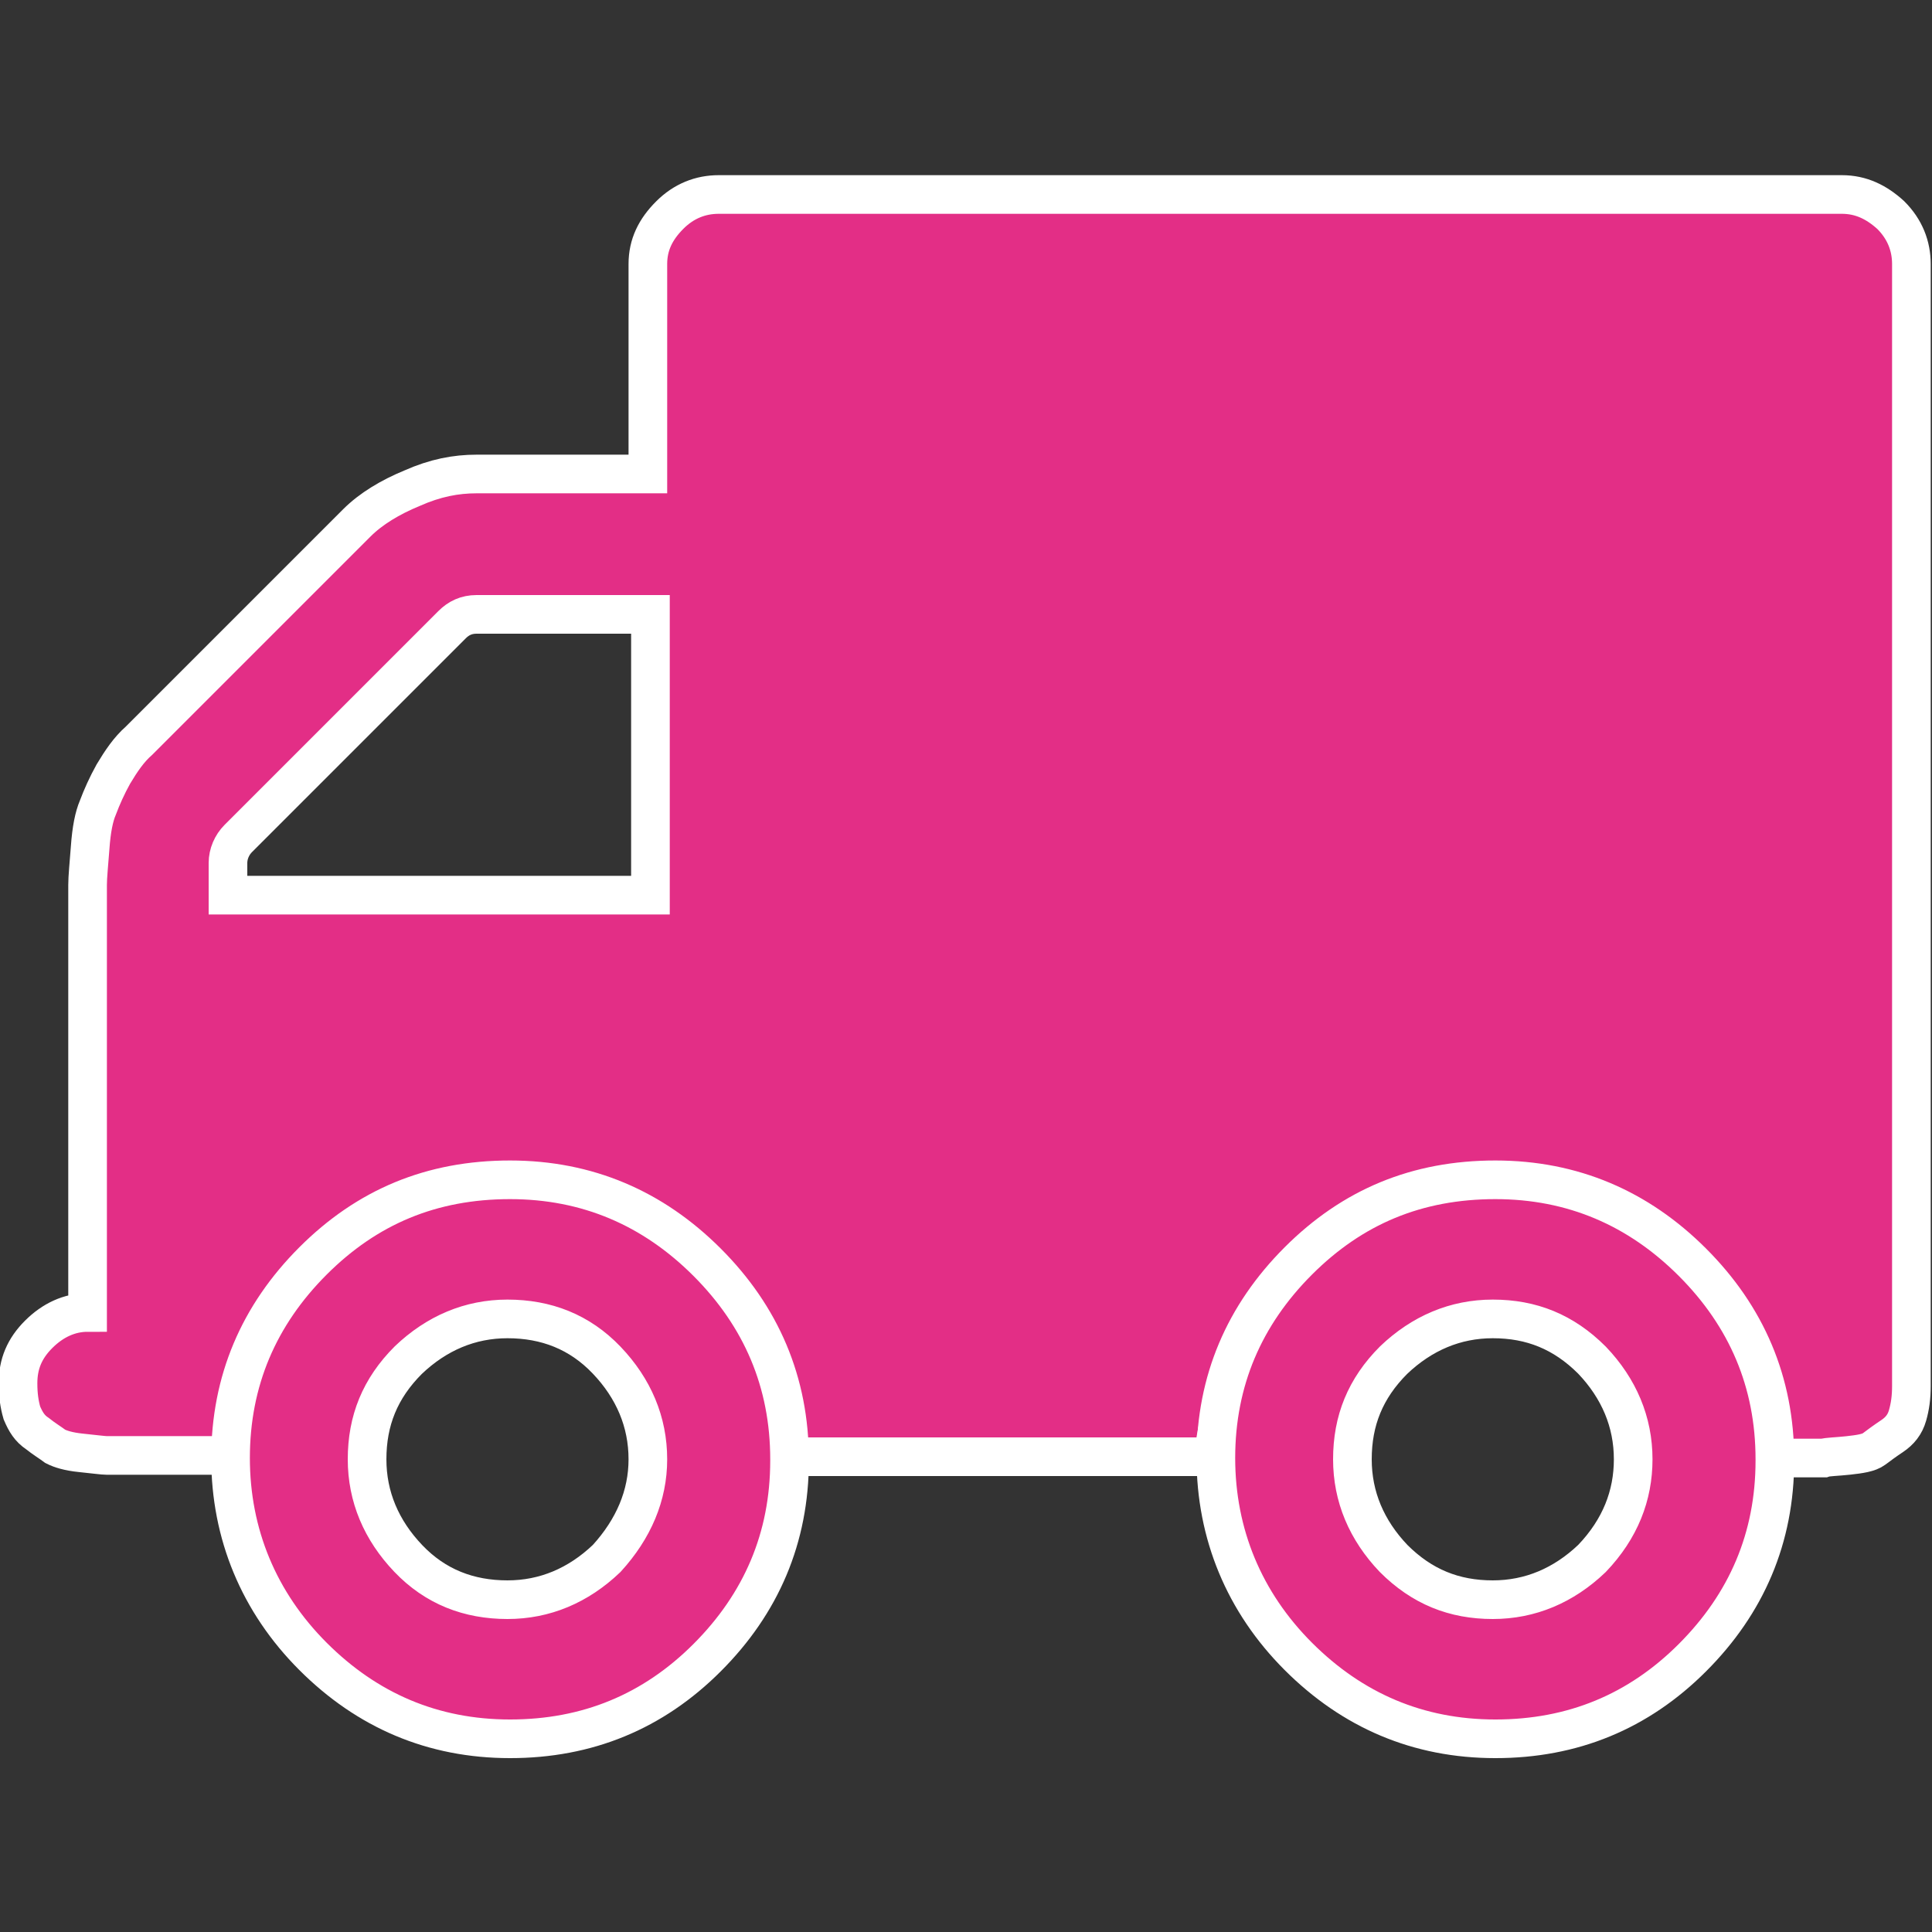
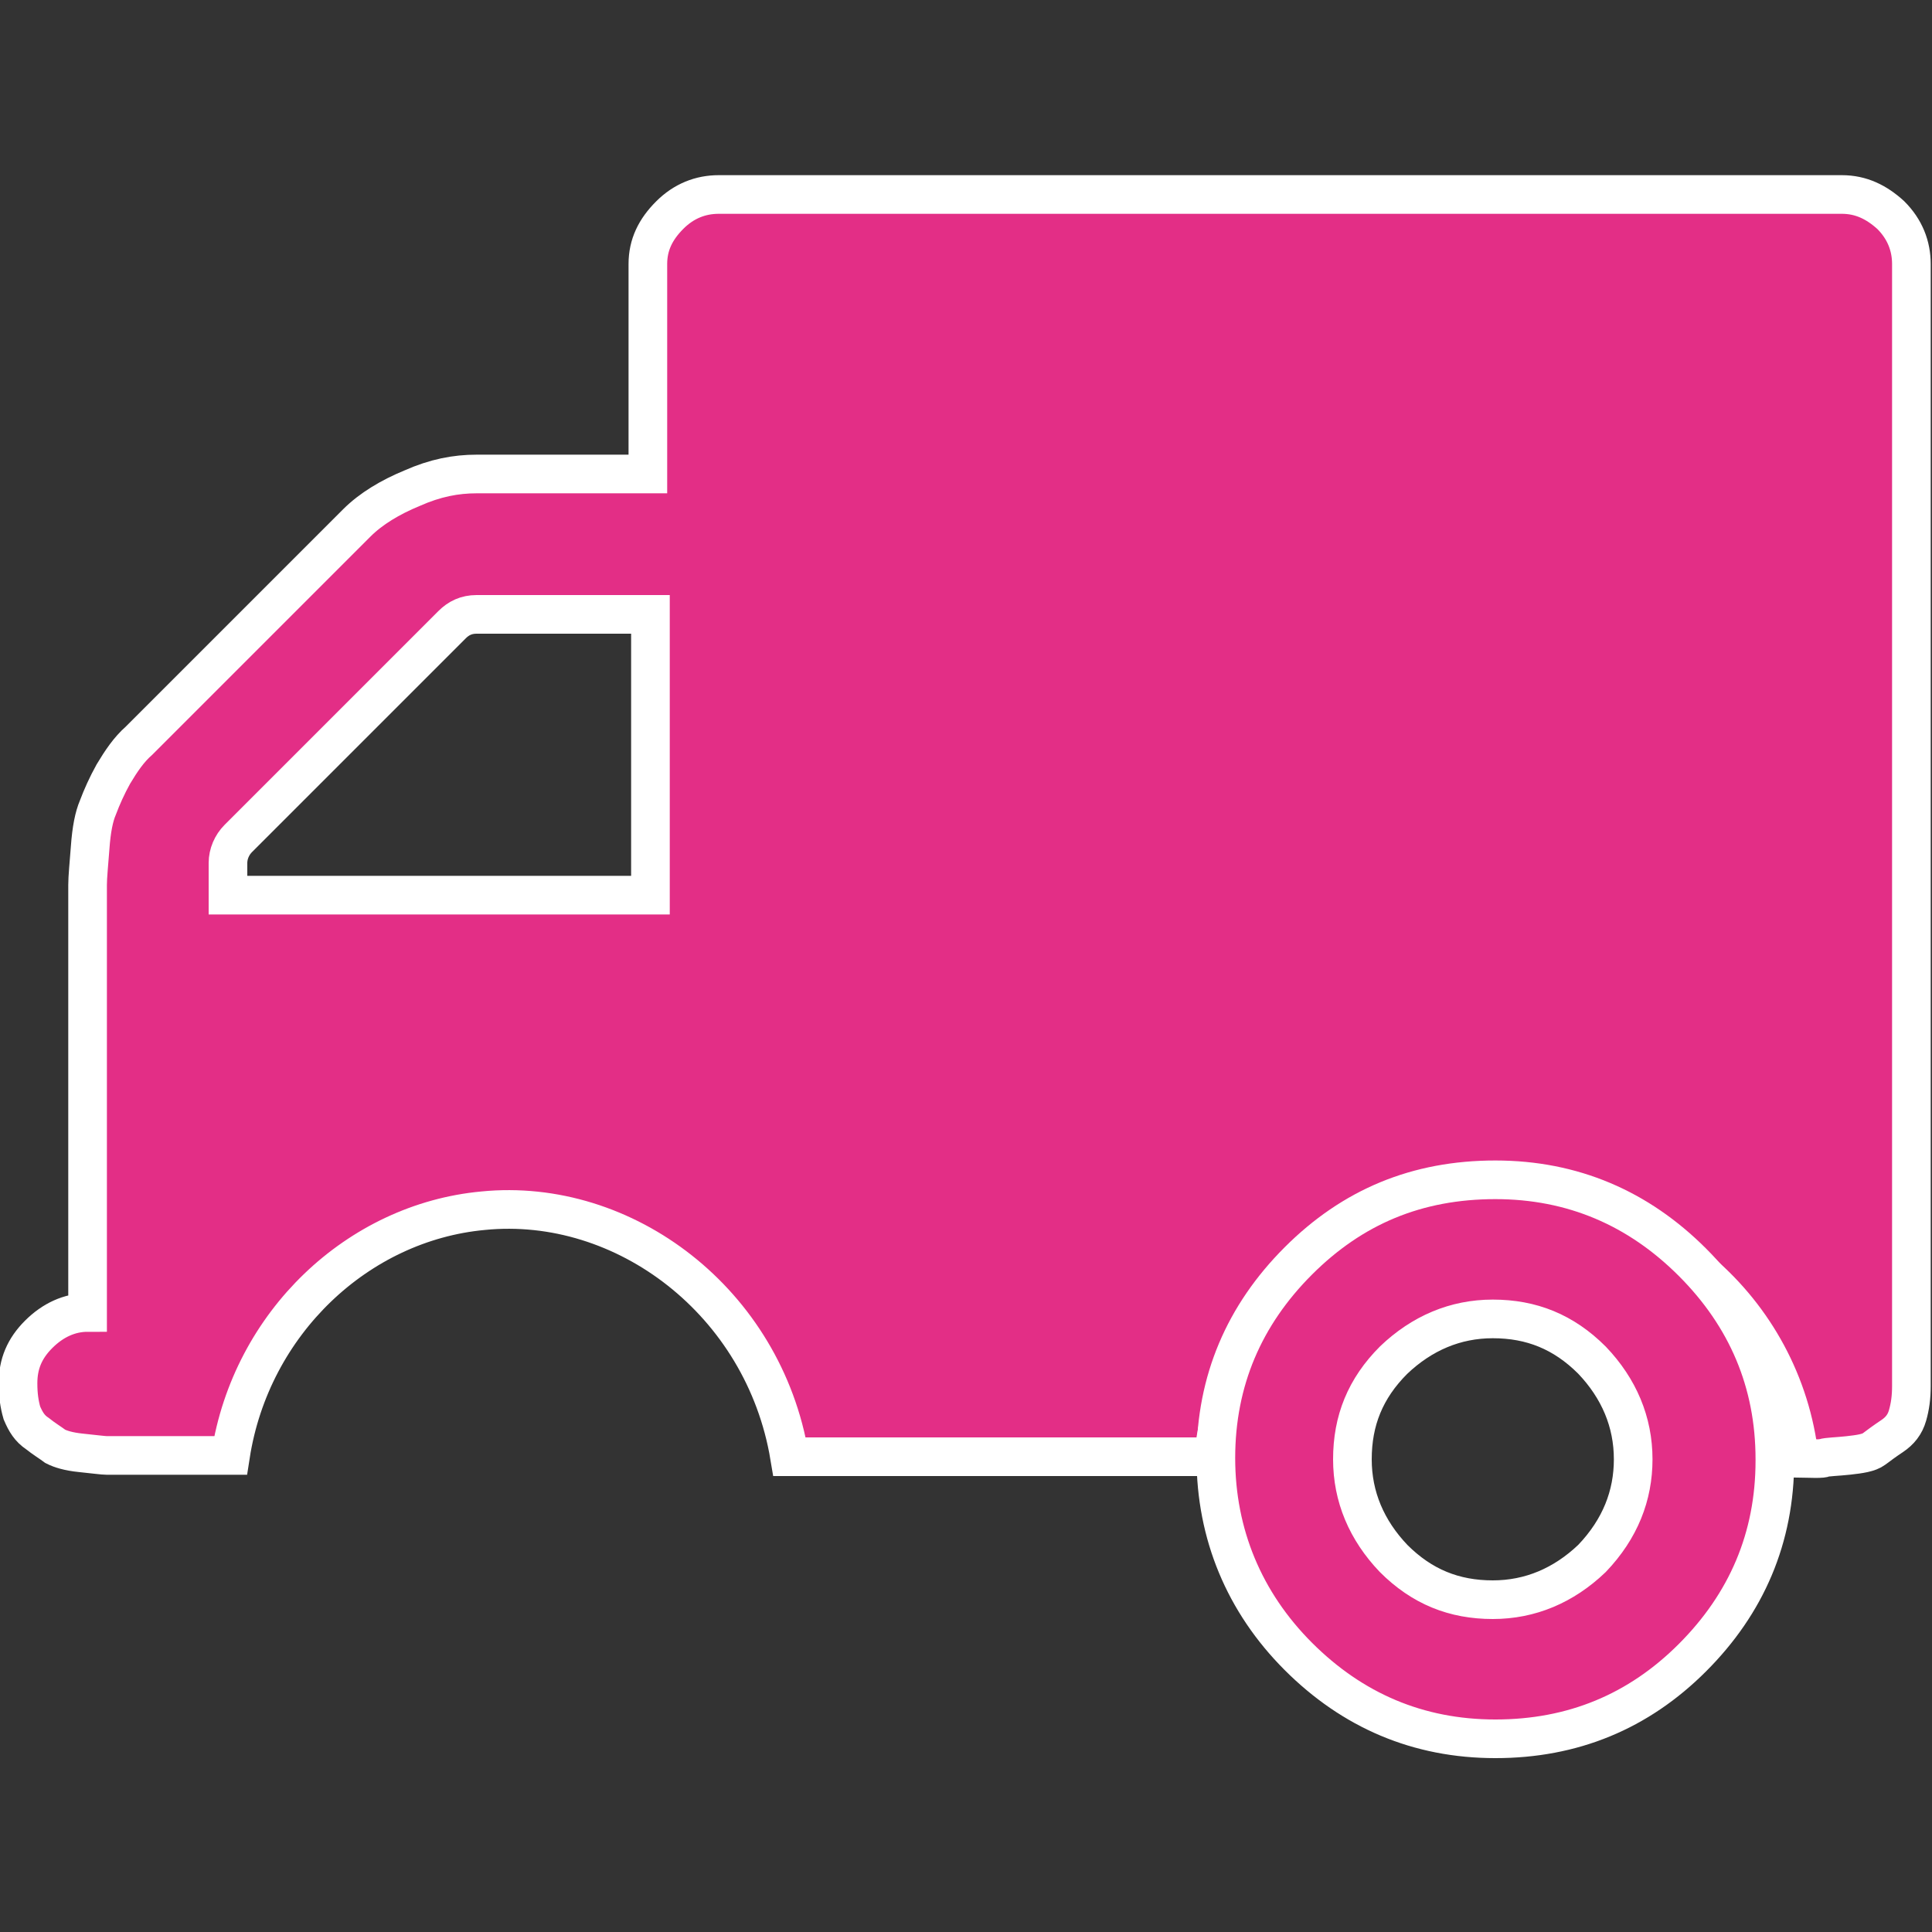
<svg xmlns="http://www.w3.org/2000/svg" version="1.1" id="Layer_1" x="0px" y="0px" viewBox="-74 26 150 150" style="enable-background:new -74 26 150 150;" xml:space="preserve">
  <rect x="-74" y="26" width="150" height="150" fill="#333333" stroke="none" />
  <style type="text/css">
	.st0{fill:#009CDD;stroke:#FFFFFF;stroke-width:3;stroke-miterlimit:10;}
	.st1{fill:#86B42D;stroke:#FFFFFF;stroke-width:3;stroke-miterlimit:10;}
	.st2{fill:#ED8520;stroke:#FFFFFF;stroke-width:3;stroke-miterlimit:10;}
	.st3{fill:#E32E86;stroke:#FFFFFF;stroke-width:3;stroke-miterlimit:10;}
</style>
-   <path class="st0" d="M-338.7,126.4c-7.2,6.8-14.6,11-22.1,12.8c-7.5,1.8-14.5,1.2-20.7-1.8l-58,60.8c-1.2,1.3-2.7,2-4.5,2  s-3.3-0.7-4.5-1.9l-13.4-14.4c-1.2-1.3-1.8-2.8-1.7-4.6c0.1-1.8,0.8-3.2,2.2-4.3l64.3-54.1c-2.6-6.4-2.8-13.4-0.6-20.8  c2.2-7.4,6.9-14.5,14.1-21.3c6.4-6,13.6-10.8,21.6-14.4s15.7-5.3,23.1-5.3c7.4,0.1,13.1,2.2,17,6.4c3.9,4.2,5.8,10,5.4,17.4  c-0.4,7.4-2.6,15-6.7,22.7C-327.2,113.5-332.4,120.4-338.7,126.4z" />
-   <path class="st1" d="M-192.7,159.5v39.1c0,1-0.3,1.8-1,2.5c-0.6,0.6-1.5,1-2.4,1h-101.8c-1,0-1.8-0.3-2.5-1c-0.6-0.6-1-1.5-1-2.5  v-16c0-0.9,0.3-1.7,1-2.4s1.5-1,2.4-1h10.3v-40.8h-10.1c-1,0-1.8-0.3-2.4-1c-0.6-0.7-1-1.5-1-2.4v-14c0-1,0.3-1.8,1-2.4  c0.6-0.6,1.5-1,2.4-1h10.1V93.9c0-12.1,4.4-22.2,13.2-30c8.8-8,20-11.9,33.6-11.9c13.1,0,25,4.4,35.7,13.3c0.6,0.6,1,1.3,1.1,2.2  c0.1,0.9-0.2,1.7-0.7,2.4l-11,13.5c-0.6,0.8-1.4,1.2-2.3,1.3c-0.9,0.1-1.7-0.1-2.4-0.7c-0.4-0.4-1.3-1-2.8-2s-3.9-2.1-7.3-3.4  c-3.4-1.3-6.7-1.9-9.9-1.9c-6,0-10.9,1.7-14.6,5c-3.7,3.3-5.5,7.7-5.5,13.1v22.9h32.5c0.9,0,1.7,0.3,2.4,1c0.7,0.6,1,1.5,1,2.4v14  c0,0.9-0.3,1.7-1,2.4c-0.7,0.7-1.5,1-2.4,1h-32.5v40.4h44.1v-19.3c0-0.9,0.3-1.7,1-2.4c0.6-0.7,1.5-1,2.4-1h17.3c1,0,1.8,0.3,2.4,1  C-193,157.8-192.7,158.6-192.7,159.5z" />
  <g>
    <path class="st2" d="M-211.7,159.5c0,0,38.7-1.5,51.9-19.5V104c0,0,33.2-5.2,17-39.6c-16.2-34.4-33.1-8-33.1-8s7-27-35.9-27   c-44.7,0.1-33.6,27.5-33.6,27.5s-18.9-27-35,7.4s17,39.6,17,39.6V140C-248,156.8-230.6,159.5-211.7,159.5z" />
-     <path class="st2" d="M-154.7,141.5c-14.5,19.8-57,21.5-57,21.5c-20.8,0-40-3-57-21.5l-2.5,2.3l2.5,7.1c17.1,18.5,36.2,21.5,57,21.5   c0,0,42.6-1.7,57-21.5l2.4-7.1L-154.7,141.5z" />
  </g>
  <g>
-     <path class="st3" d="M20.2,139.1h-32.9c-2-12-12.8-20.2-23.8-19.1c-9.7,0.9-18,8.7-19.6,19c-1.9,0-3.6,0-5.5,0c-0.2,0-0.8,0-1.9,0   s-1.9,0-2.2,0c-0.3,0-1-0.1-2-0.2c-1-0.1-1.6-0.3-2-0.5c-0.4-0.3-0.9-0.6-1.4-1c-0.6-0.4-0.9-0.9-1.2-1.6c-0.2-0.7-0.3-1.4-0.3-2.3   c0-1.5,0.5-2.7,1.6-3.8s2.4-1.7,3.8-1.7v-27.1c0-0.5,0-1.5,0-2.9c0-1.6,0-2.6,0-3.2s0.1-1.6,0.2-2.9c0.1-1.4,0.3-2.4,0.6-3.1   c0.3-0.8,0.7-1.7,1.2-2.6c0.6-1,1.2-1.9,2-2.6l16.9-16.9c1.1-1.1,2.6-2,4.3-2.7c1.8-0.8,3.4-1.1,5-1.1h13.3V46.5   c0-1.5,0.6-2.7,1.7-3.8c1.1-1.1,2.4-1.6,3.8-1.6H69c1.5,0,2.7,0.6,3.8,1.6c1.1,1.1,1.6,2.4,1.6,3.8v87.1c0,0.9-0.1,1.6-0.3,2.3   c-0.2,0.7-0.6,1.2-1.2,1.6c-0.6,0.4-1,0.7-1.4,1c-0.4,0.3-1.1,0.4-2,0.5c-0.9,0.1-1.6,0.1-1.9,0.2c-0.3,0-1.1,0-2.2,0s-1.8,0-1.9,0   c-1.3-11.6-11.4-20.2-22.7-19.7C30.4,119.7,21.4,128.2,20.2,139.1z M-56.2,95.5h32.7V73.7H-37c-0.8,0-1.4,0.3-1.9,0.8l-16.6,16.6   c-0.5,0.5-0.8,1.2-0.8,1.9V95.5z" />
+     <path class="st3" d="M20.2,139.1h-32.9c-2-12-12.8-20.2-23.8-19.1c-9.7,0.9-18,8.7-19.6,19c-1.9,0-3.6,0-5.5,0c-0.2,0-0.8,0-1.9,0   s-1.9,0-2.2,0c-0.3,0-1-0.1-2-0.2c-1-0.1-1.6-0.3-2-0.5c-0.4-0.3-0.9-0.6-1.4-1c-0.6-0.4-0.9-0.9-1.2-1.6c-0.2-0.7-0.3-1.4-0.3-2.3   c0-1.5,0.5-2.7,1.6-3.8s2.4-1.7,3.8-1.7v-27.1c0-0.5,0-1.5,0-2.9c0-1.6,0-2.6,0-3.2s0.1-1.6,0.2-2.9c0.1-1.4,0.3-2.4,0.6-3.1   c0.3-0.8,0.7-1.7,1.2-2.6c0.6-1,1.2-1.9,2-2.6l16.9-16.9c1.1-1.1,2.6-2,4.3-2.7c1.8-0.8,3.4-1.1,5-1.1h13.3V46.5   c0-1.5,0.6-2.7,1.7-3.8c1.1-1.1,2.4-1.6,3.8-1.6H69c1.5,0,2.7,0.6,3.8,1.6c1.1,1.1,1.6,2.4,1.6,3.8v87.1c0,0.9-0.1,1.6-0.3,2.3   c-0.2,0.7-0.6,1.2-1.2,1.6c-0.6,0.4-1,0.7-1.4,1c-0.4,0.3-1.1,0.4-2,0.5c-0.9,0.1-1.6,0.1-1.9,0.2s-1.8,0-1.9,0   c-1.3-11.6-11.4-20.2-22.7-19.7C30.4,119.7,21.4,128.2,20.2,139.1z M-56.2,95.5h32.7V73.7H-37c-0.8,0-1.4,0.3-1.9,0.8l-16.6,16.6   c-0.5,0.5-0.8,1.2-0.8,1.9V95.5z" />
    <path class="st3" d="M52.8,139.3c0-2.9-1.1-5.5-3.2-7.7c-2.2-2.2-4.7-3.2-7.7-3.2c-2.9,0-5.5,1.1-7.7,3.2c-2.2,2.2-3.2,4.7-3.2,7.7   l0,0c0,2.9,1.1,5.5,3.2,7.7c2.2,2.2,4.7,3.2,7.7,3.2c2.9,0,5.5-1.1,7.7-3.2C51.8,144.7,52.8,142.1,52.8,139.3L52.8,139.3z    M20.4,139.2c0-6,2.2-11.1,6.4-15.3s9.2-6.3,15.3-6.3c6,0,11.1,2.2,15.3,6.4c4.2,4.2,6.4,9.3,6.4,15.3v0.1c0,6-2.2,11.1-6.4,15.3   s-9.3,6.3-15.3,6.3s-11.1-2.2-15.3-6.4S20.4,145.1,20.4,139.2L20.4,139.2z" />
-     <path class="st3" d="M-23.7,139.3c0-2.9-1.1-5.5-3.2-7.7s-4.7-3.2-7.7-3.2c-2.9,0-5.5,1.1-7.7,3.2c-2.2,2.2-3.2,4.7-3.2,7.7l0,0   c0,2.9,1.1,5.5,3.2,7.7s4.7,3.2,7.7,3.2c2.9,0,5.5-1.1,7.7-3.2C-24.8,144.7-23.7,142.1-23.7,139.3L-23.7,139.3z M-56.1,139.2   c0-6,2.2-11.1,6.4-15.3s9.2-6.3,15.3-6.3c6,0,11.1,2.2,15.3,6.4c4.2,4.2,6.4,9.3,6.4,15.3v0.1c0,6-2.2,11.1-6.4,15.3   s-9.3,6.3-15.3,6.3s-11.1-2.2-15.3-6.4S-56.1,145.1-56.1,139.2L-56.1,139.2z" />
  </g>
</svg>